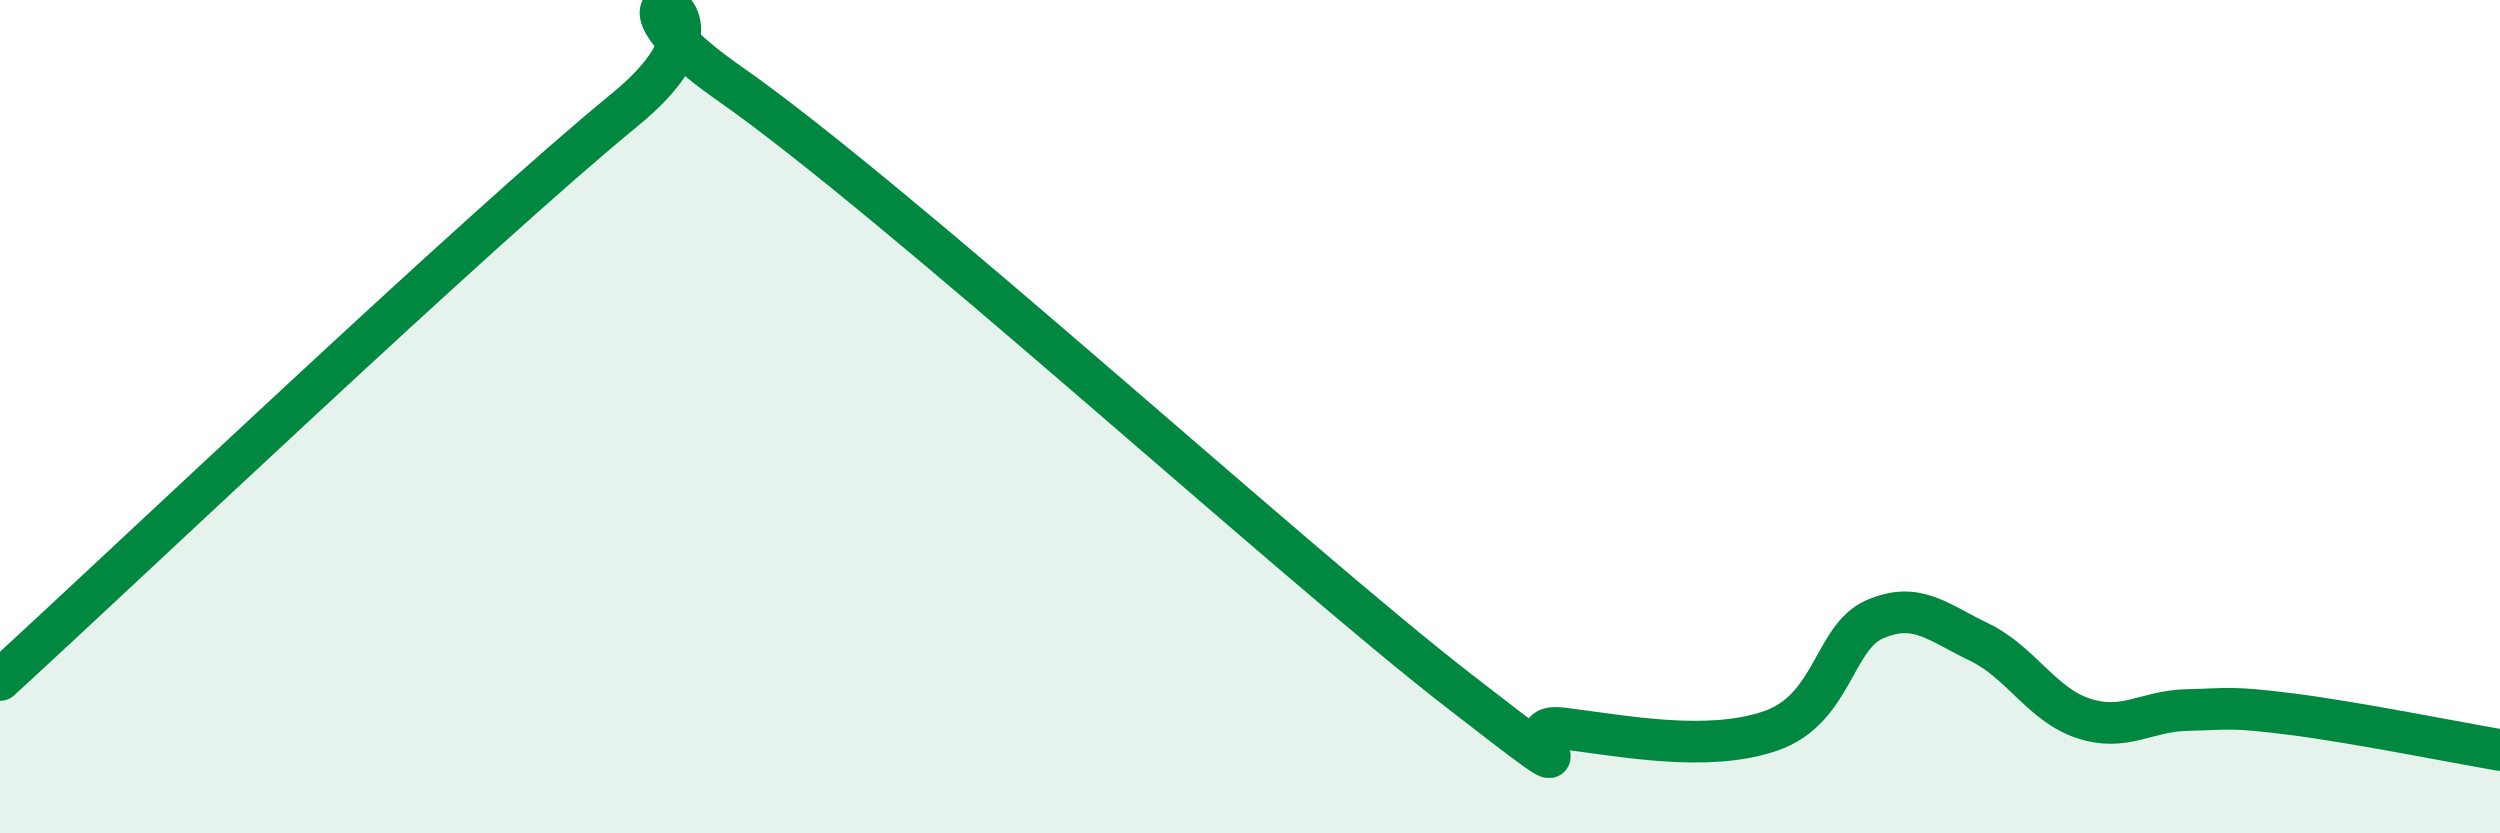
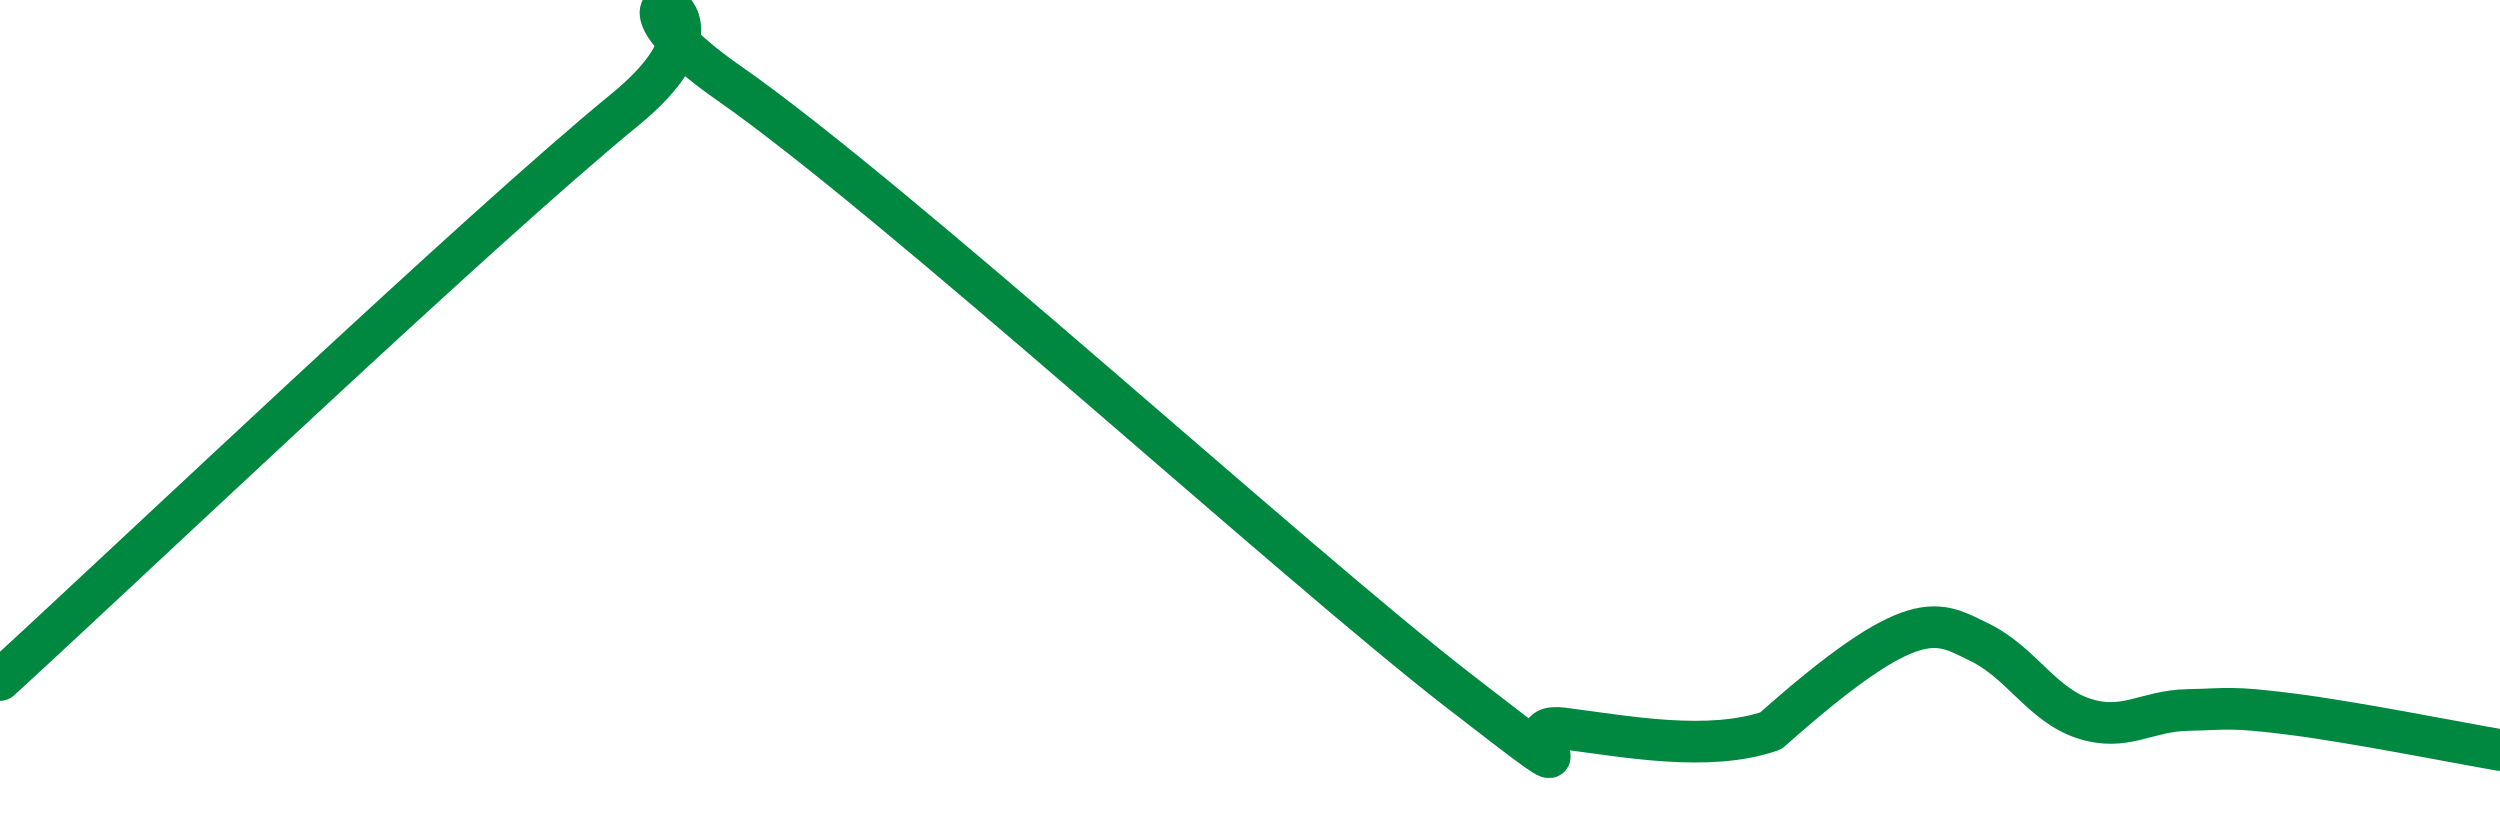
<svg xmlns="http://www.w3.org/2000/svg" width="60" height="20" viewBox="0 0 60 20">
-   <path d="M 0,16.32 C 3,13.58 11.5,5.49 15,2.63 C 18.5,-0.23 13.5,-0.79 17.5,2 C 21.5,4.79 31,13.47 35,16.57 C 39,19.67 36,17.29 37.5,17.48 C 39,17.67 41,18.06 42.5,17.54 C 44,17.02 44,15.29 45,14.86 C 46,14.43 46.5,14.93 47.5,15.41 C 48.5,15.89 49,16.91 50,17.24 C 51,17.57 51.5,17.06 52.5,17.04 C 53.5,17.02 53.5,16.95 55,17.14 C 56.5,17.33 59,17.83 60,18L60 20L0 20Z" fill="#008740" opacity="0.1" stroke-linecap="round" stroke-linejoin="round" />
-   <path d="M 0,16.32 C 3,13.58 11.5,5.49 15,2.63 C 18.5,-0.23 13.5,-0.79 17.5,2 C 21.5,4.79 31,13.47 35,16.57 C 39,19.67 36,17.29 37.5,17.48 C 39,17.67 41,18.06 42.5,17.54 C 44,17.02 44,15.29 45,14.86 C 46,14.43 46.5,14.93 47.5,15.41 C 48.5,15.89 49,16.91 50,17.24 C 51,17.57 51.5,17.06 52.5,17.04 C 53.5,17.02 53.5,16.95 55,17.14 C 56.5,17.33 59,17.83 60,18" stroke="#008740" stroke-width="1" fill="none" stroke-linecap="round" stroke-linejoin="round" />
+   <path d="M 0,16.32 C 3,13.58 11.5,5.49 15,2.63 C 18.5,-0.23 13.5,-0.79 17.5,2 C 21.5,4.79 31,13.47 35,16.57 C 39,19.67 36,17.29 37.5,17.48 C 39,17.67 41,18.06 42.5,17.54 C 46,14.43 46.5,14.93 47.5,15.41 C 48.5,15.89 49,16.91 50,17.24 C 51,17.57 51.5,17.06 52.5,17.04 C 53.5,17.02 53.5,16.95 55,17.14 C 56.5,17.33 59,17.83 60,18" stroke="#008740" stroke-width="1" fill="none" stroke-linecap="round" stroke-linejoin="round" />
</svg>